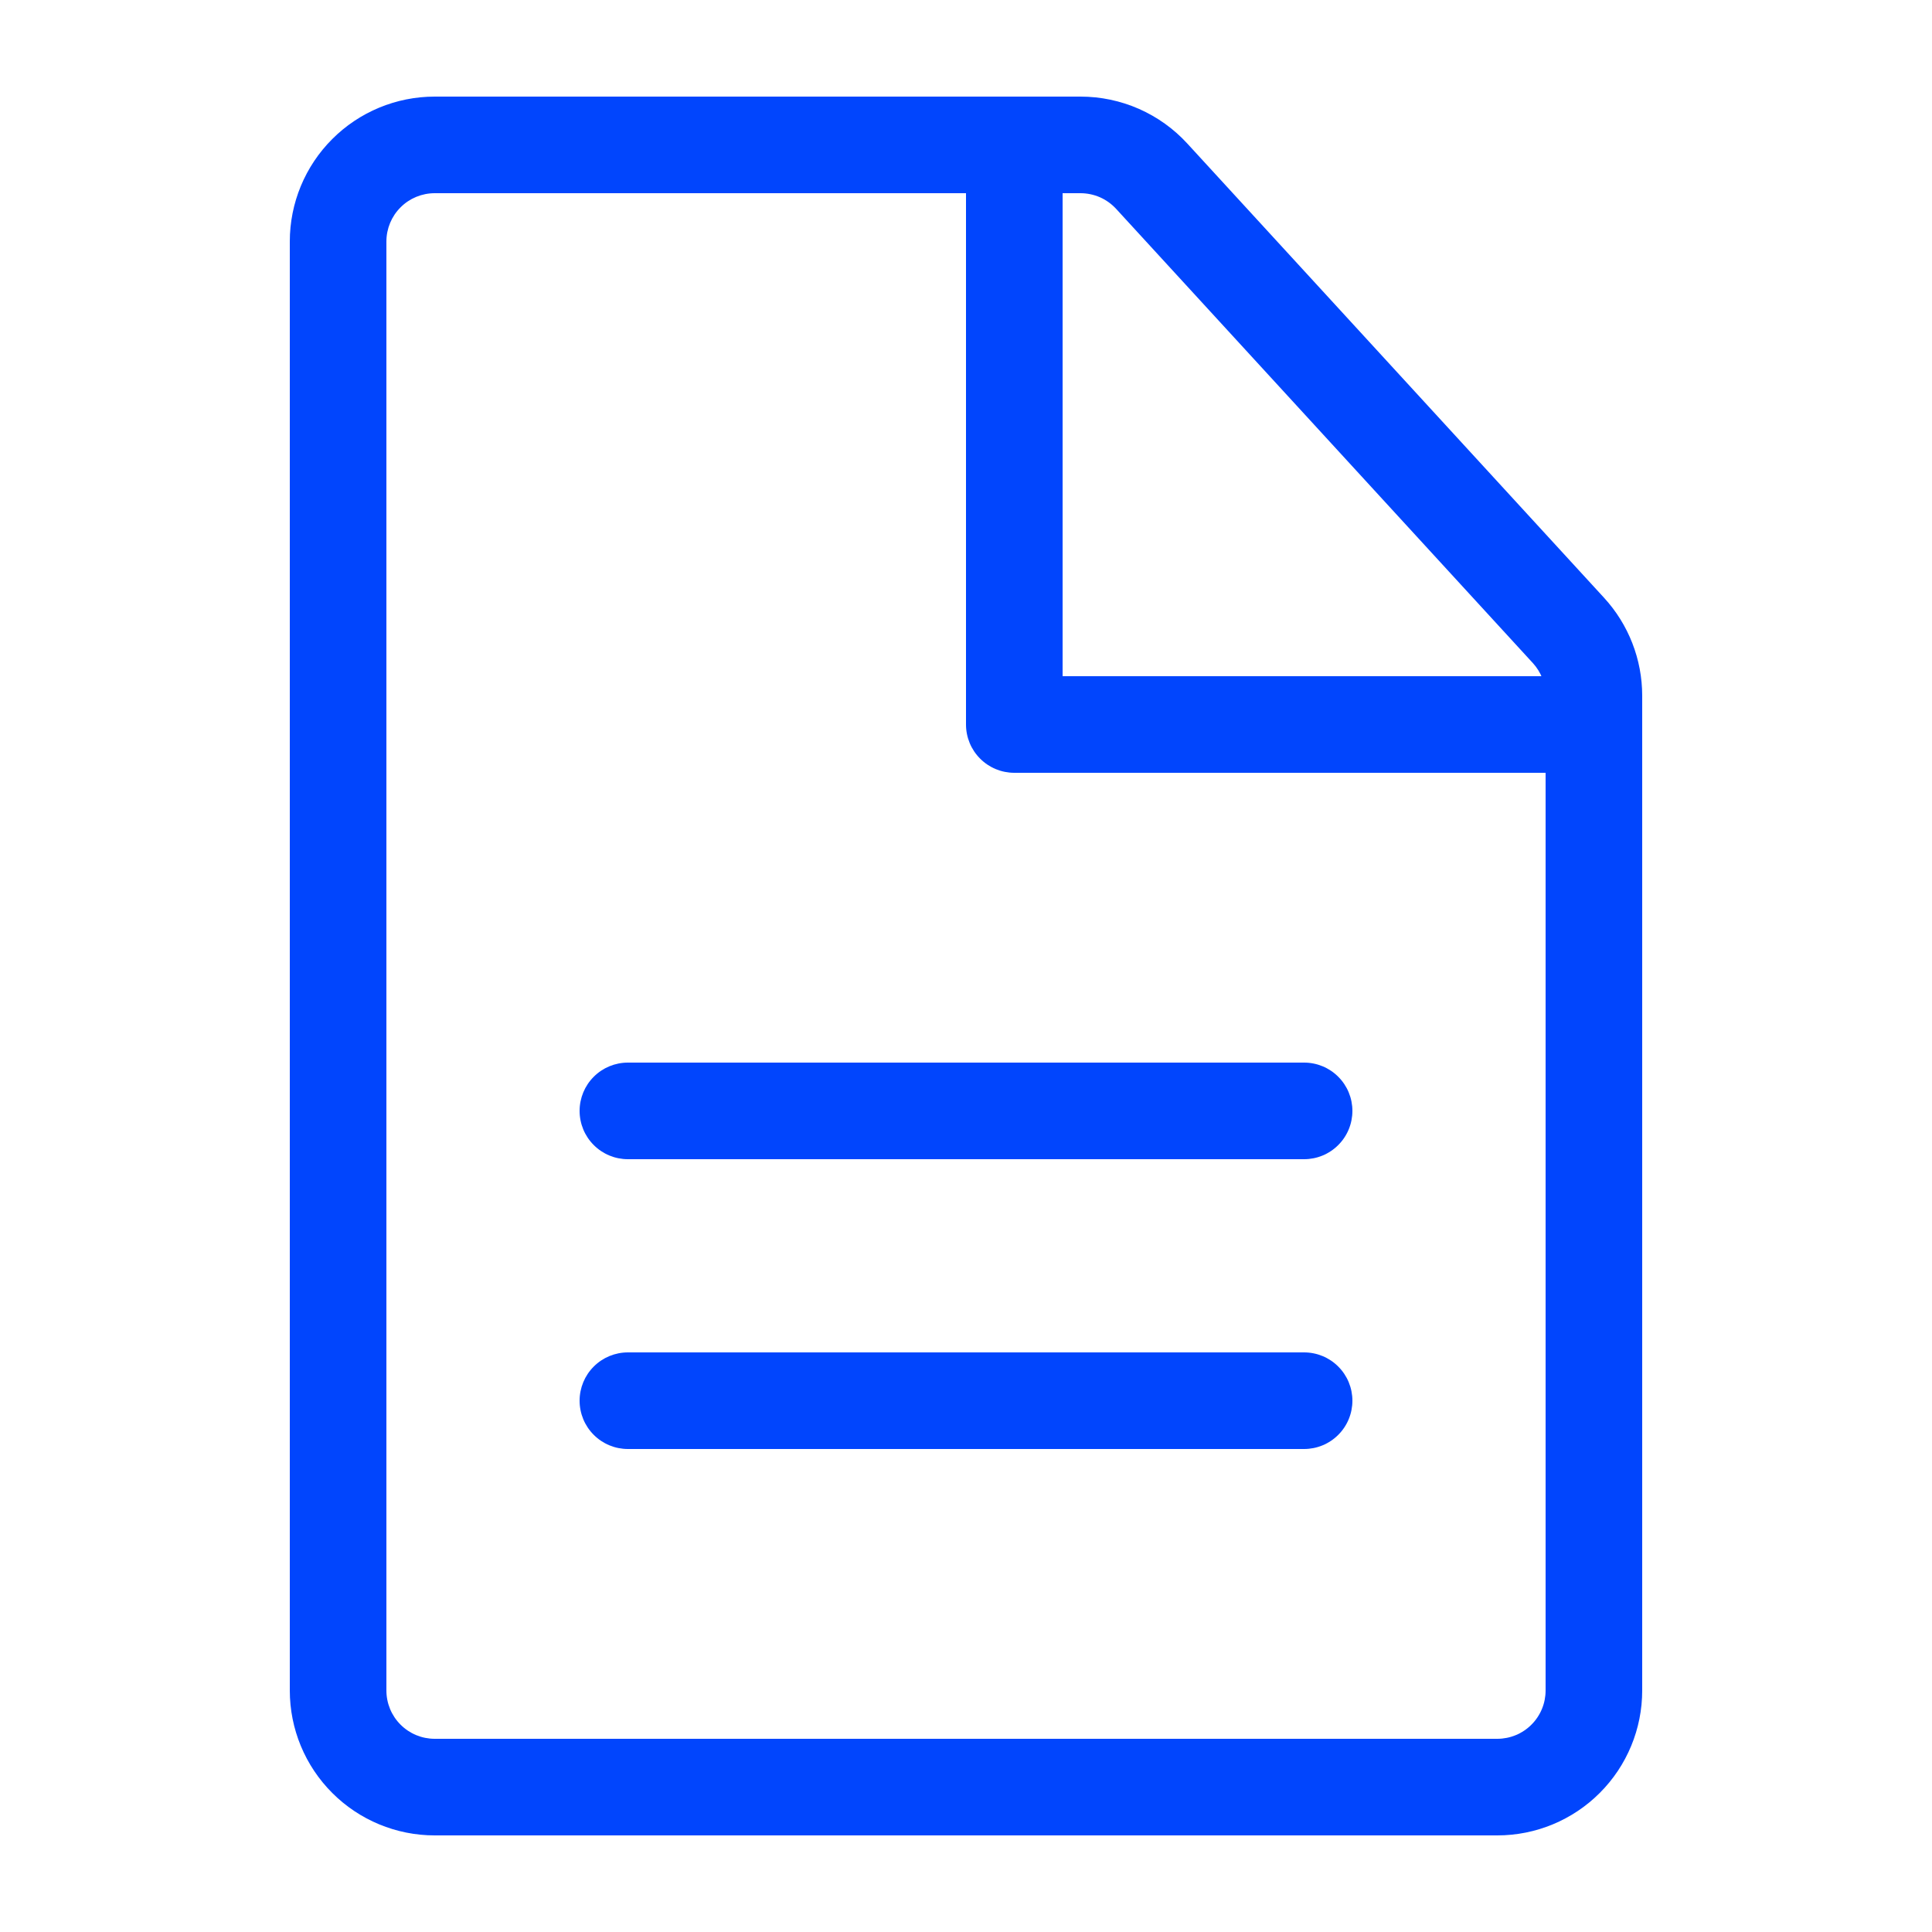
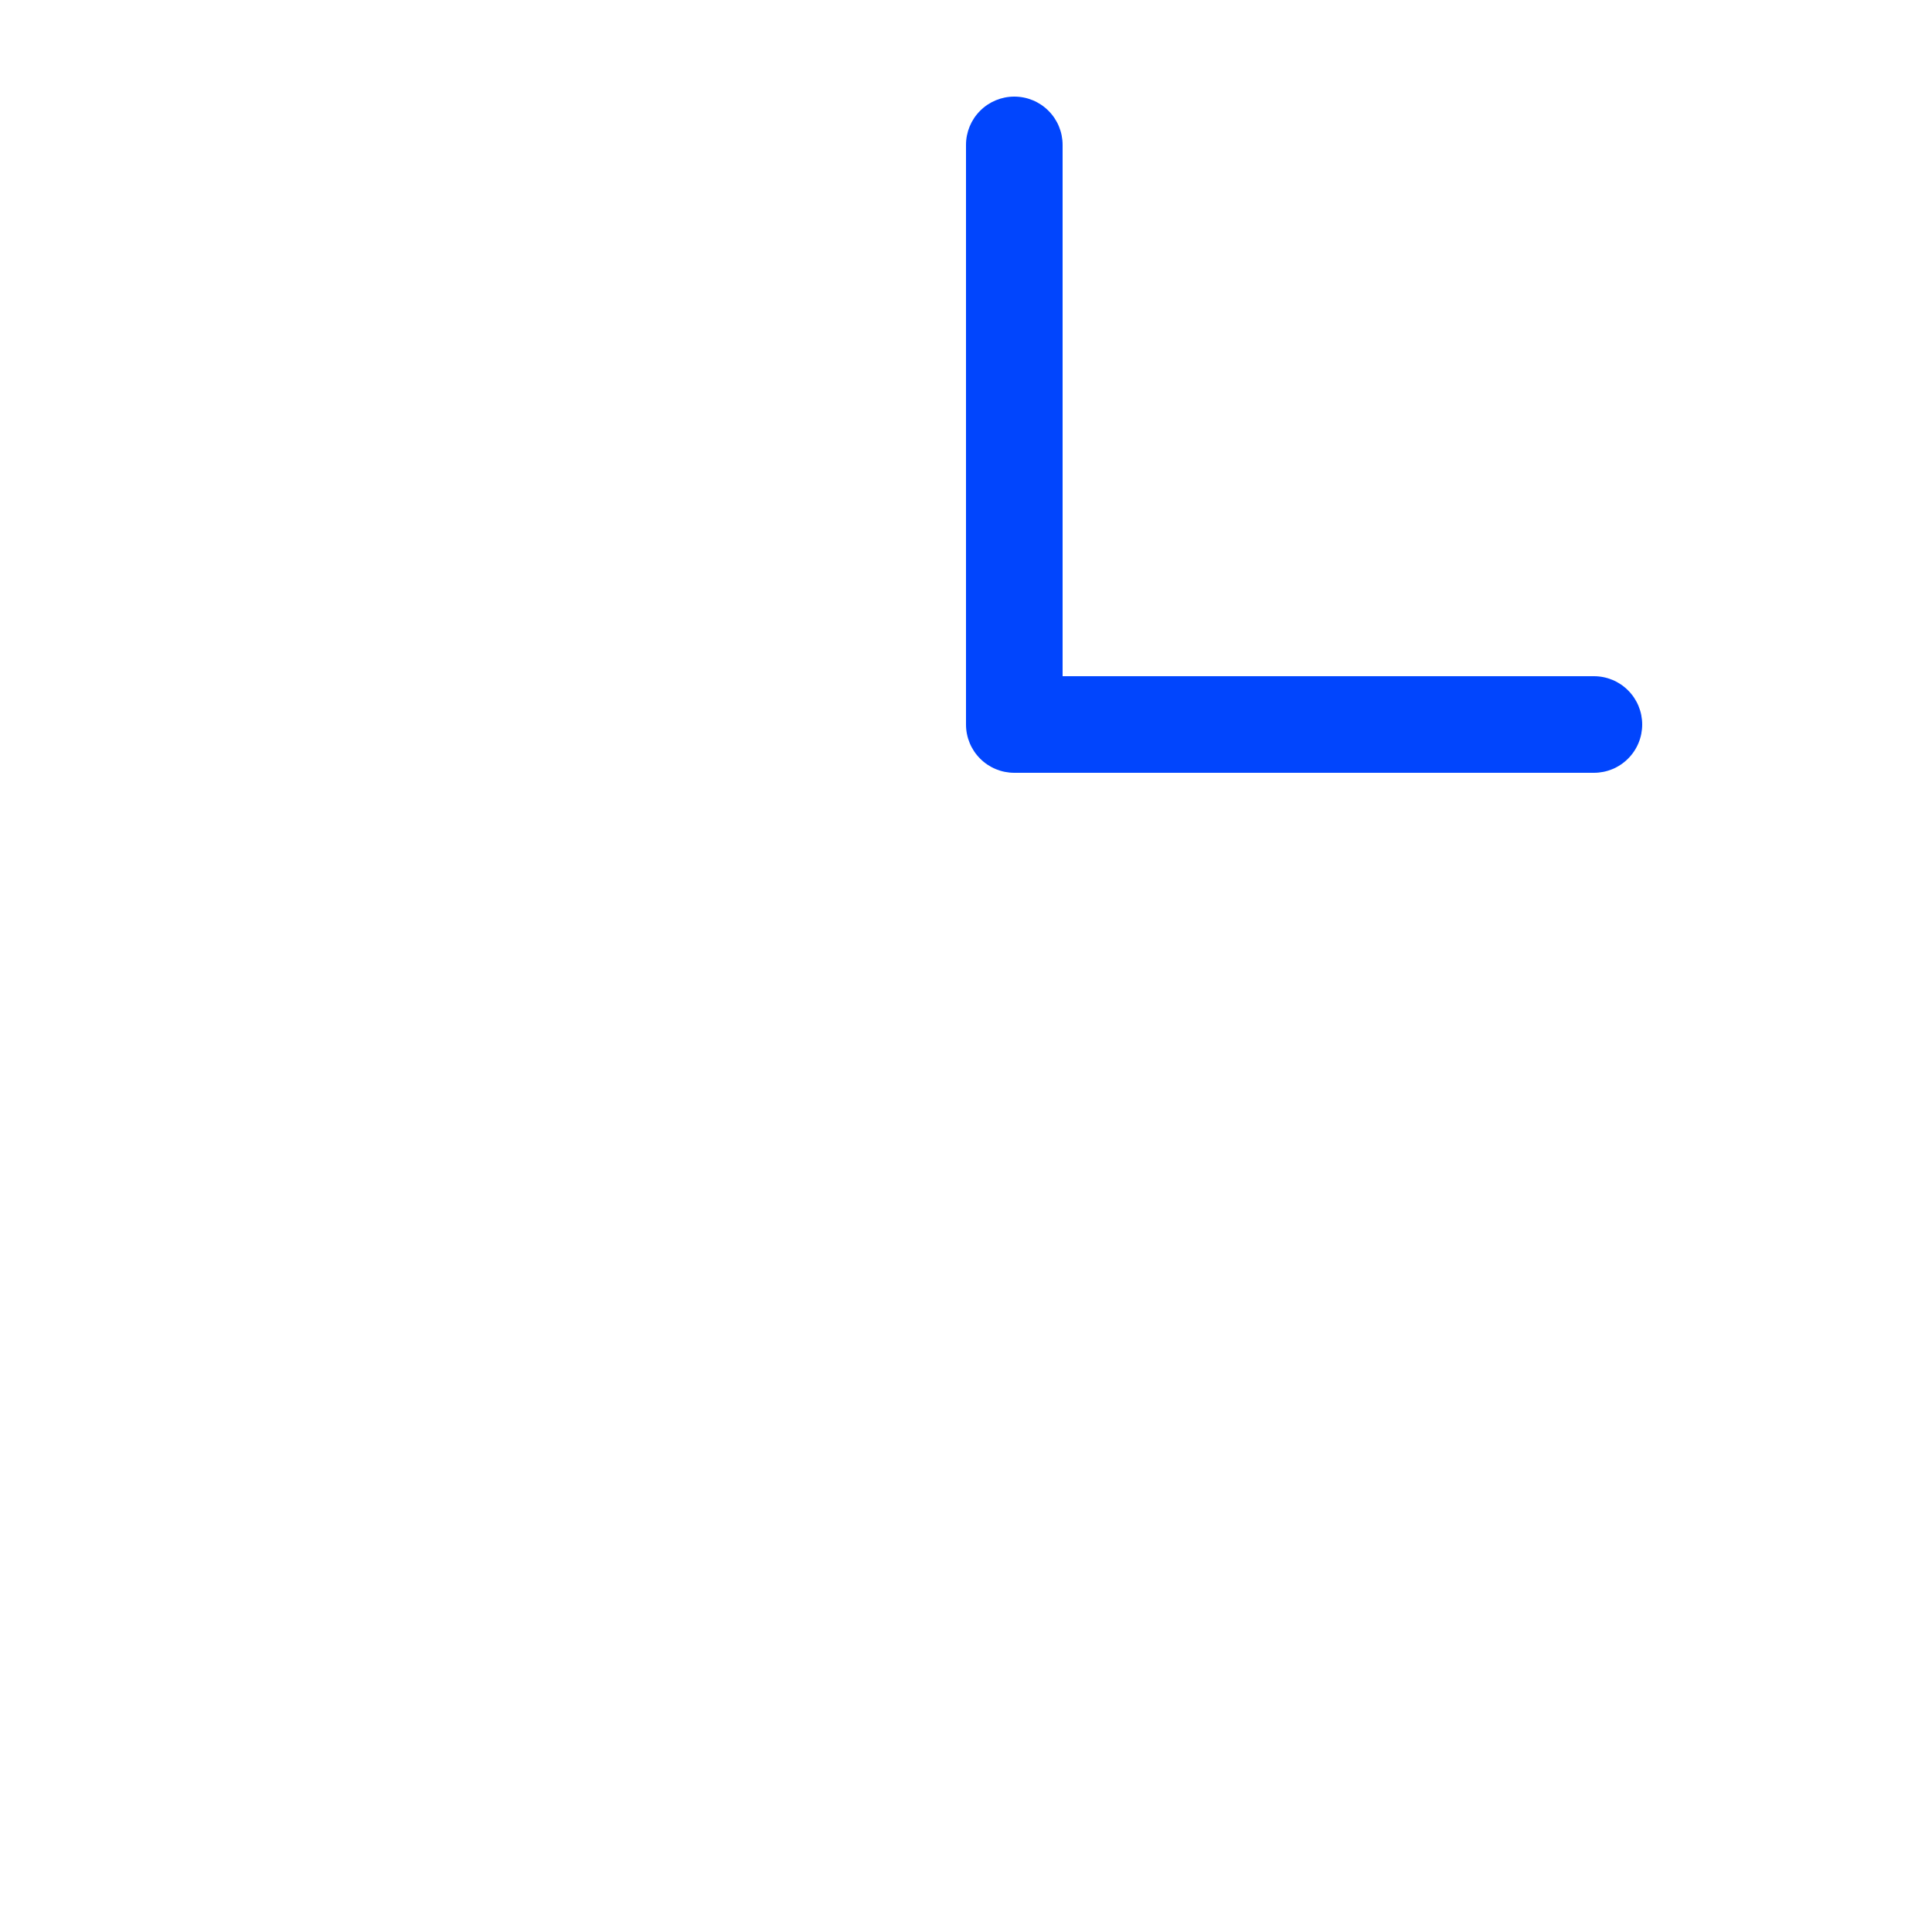
<svg xmlns="http://www.w3.org/2000/svg" width="40" height="40" viewBox="0 0 40 40" fill="none">
-   <path d="M13 24C12.735 24 12.48 23.895 12.293 23.707C12.105 23.52 12 23.265 12 23C12 22.735 12.105 22.48 12.293 22.293C12.48 22.105 12.735 22 13 22H27C27.265 22 27.52 22.105 27.707 22.293C27.895 22.48 28 22.735 28 23C28 23.265 27.895 23.52 27.707 23.707C27.52 23.895 27.265 24 27 24H13ZM13 30C12.735 30 12.48 29.895 12.293 29.707C12.105 29.52 12 29.265 12 29C12 28.735 12.105 28.48 12.293 28.293C12.48 28.105 12.735 28 13 28H27C27.265 28 27.52 28.105 27.707 28.293C27.895 28.48 28 28.735 28 29C28 29.265 27.895 29.52 27.707 29.707C27.52 29.895 27.265 30 27 30H13Z" fill="#0145FD" />
-   <path fill-rule="evenodd" clip-rule="evenodd" d="M22.37 2H9C8.204 2 7.441 2.316 6.879 2.879C6.316 3.441 6 4.204 6 5V35C6 35.796 6.316 36.559 6.879 37.121C7.441 37.684 8.204 38 9 38H31C31.796 38 32.559 37.684 33.121 37.121C33.684 36.559 34 35.796 34 35V14.404C34 13.653 33.718 12.929 33.21 12.376L24.582 2.972C24.301 2.665 23.959 2.421 23.578 2.253C23.197 2.086 22.786 2 22.37 2ZM8 5C8 4.735 8.105 4.48 8.293 4.293C8.48 4.105 8.735 4 9 4H22.37C22.509 4 22.646 4.029 22.773 4.084C22.9 4.14 23.014 4.222 23.108 4.324L31.736 13.728C31.905 13.912 32 14.154 32 14.404V35C32 35.265 31.895 35.52 31.707 35.707C31.52 35.895 31.265 36 31 36H9C8.735 36 8.48 35.895 8.293 35.707C8.105 35.52 8 35.265 8 35V5Z" fill="#0145FD" />
  <path d="M22 14H33C33.265 14 33.52 14.105 33.707 14.293C33.895 14.48 34 14.735 34 15C34 15.265 33.895 15.52 33.707 15.707C33.52 15.895 33.265 16 33 16H21C20.735 16 20.48 15.895 20.293 15.707C20.105 15.52 20 15.265 20 15V3C20 2.735 20.105 2.48 20.293 2.293C20.48 2.105 20.735 2 21 2C21.265 2 21.52 2.105 21.707 2.293C21.895 2.48 22 2.735 22 3V14Z" fill="#0145FD" />
</svg>